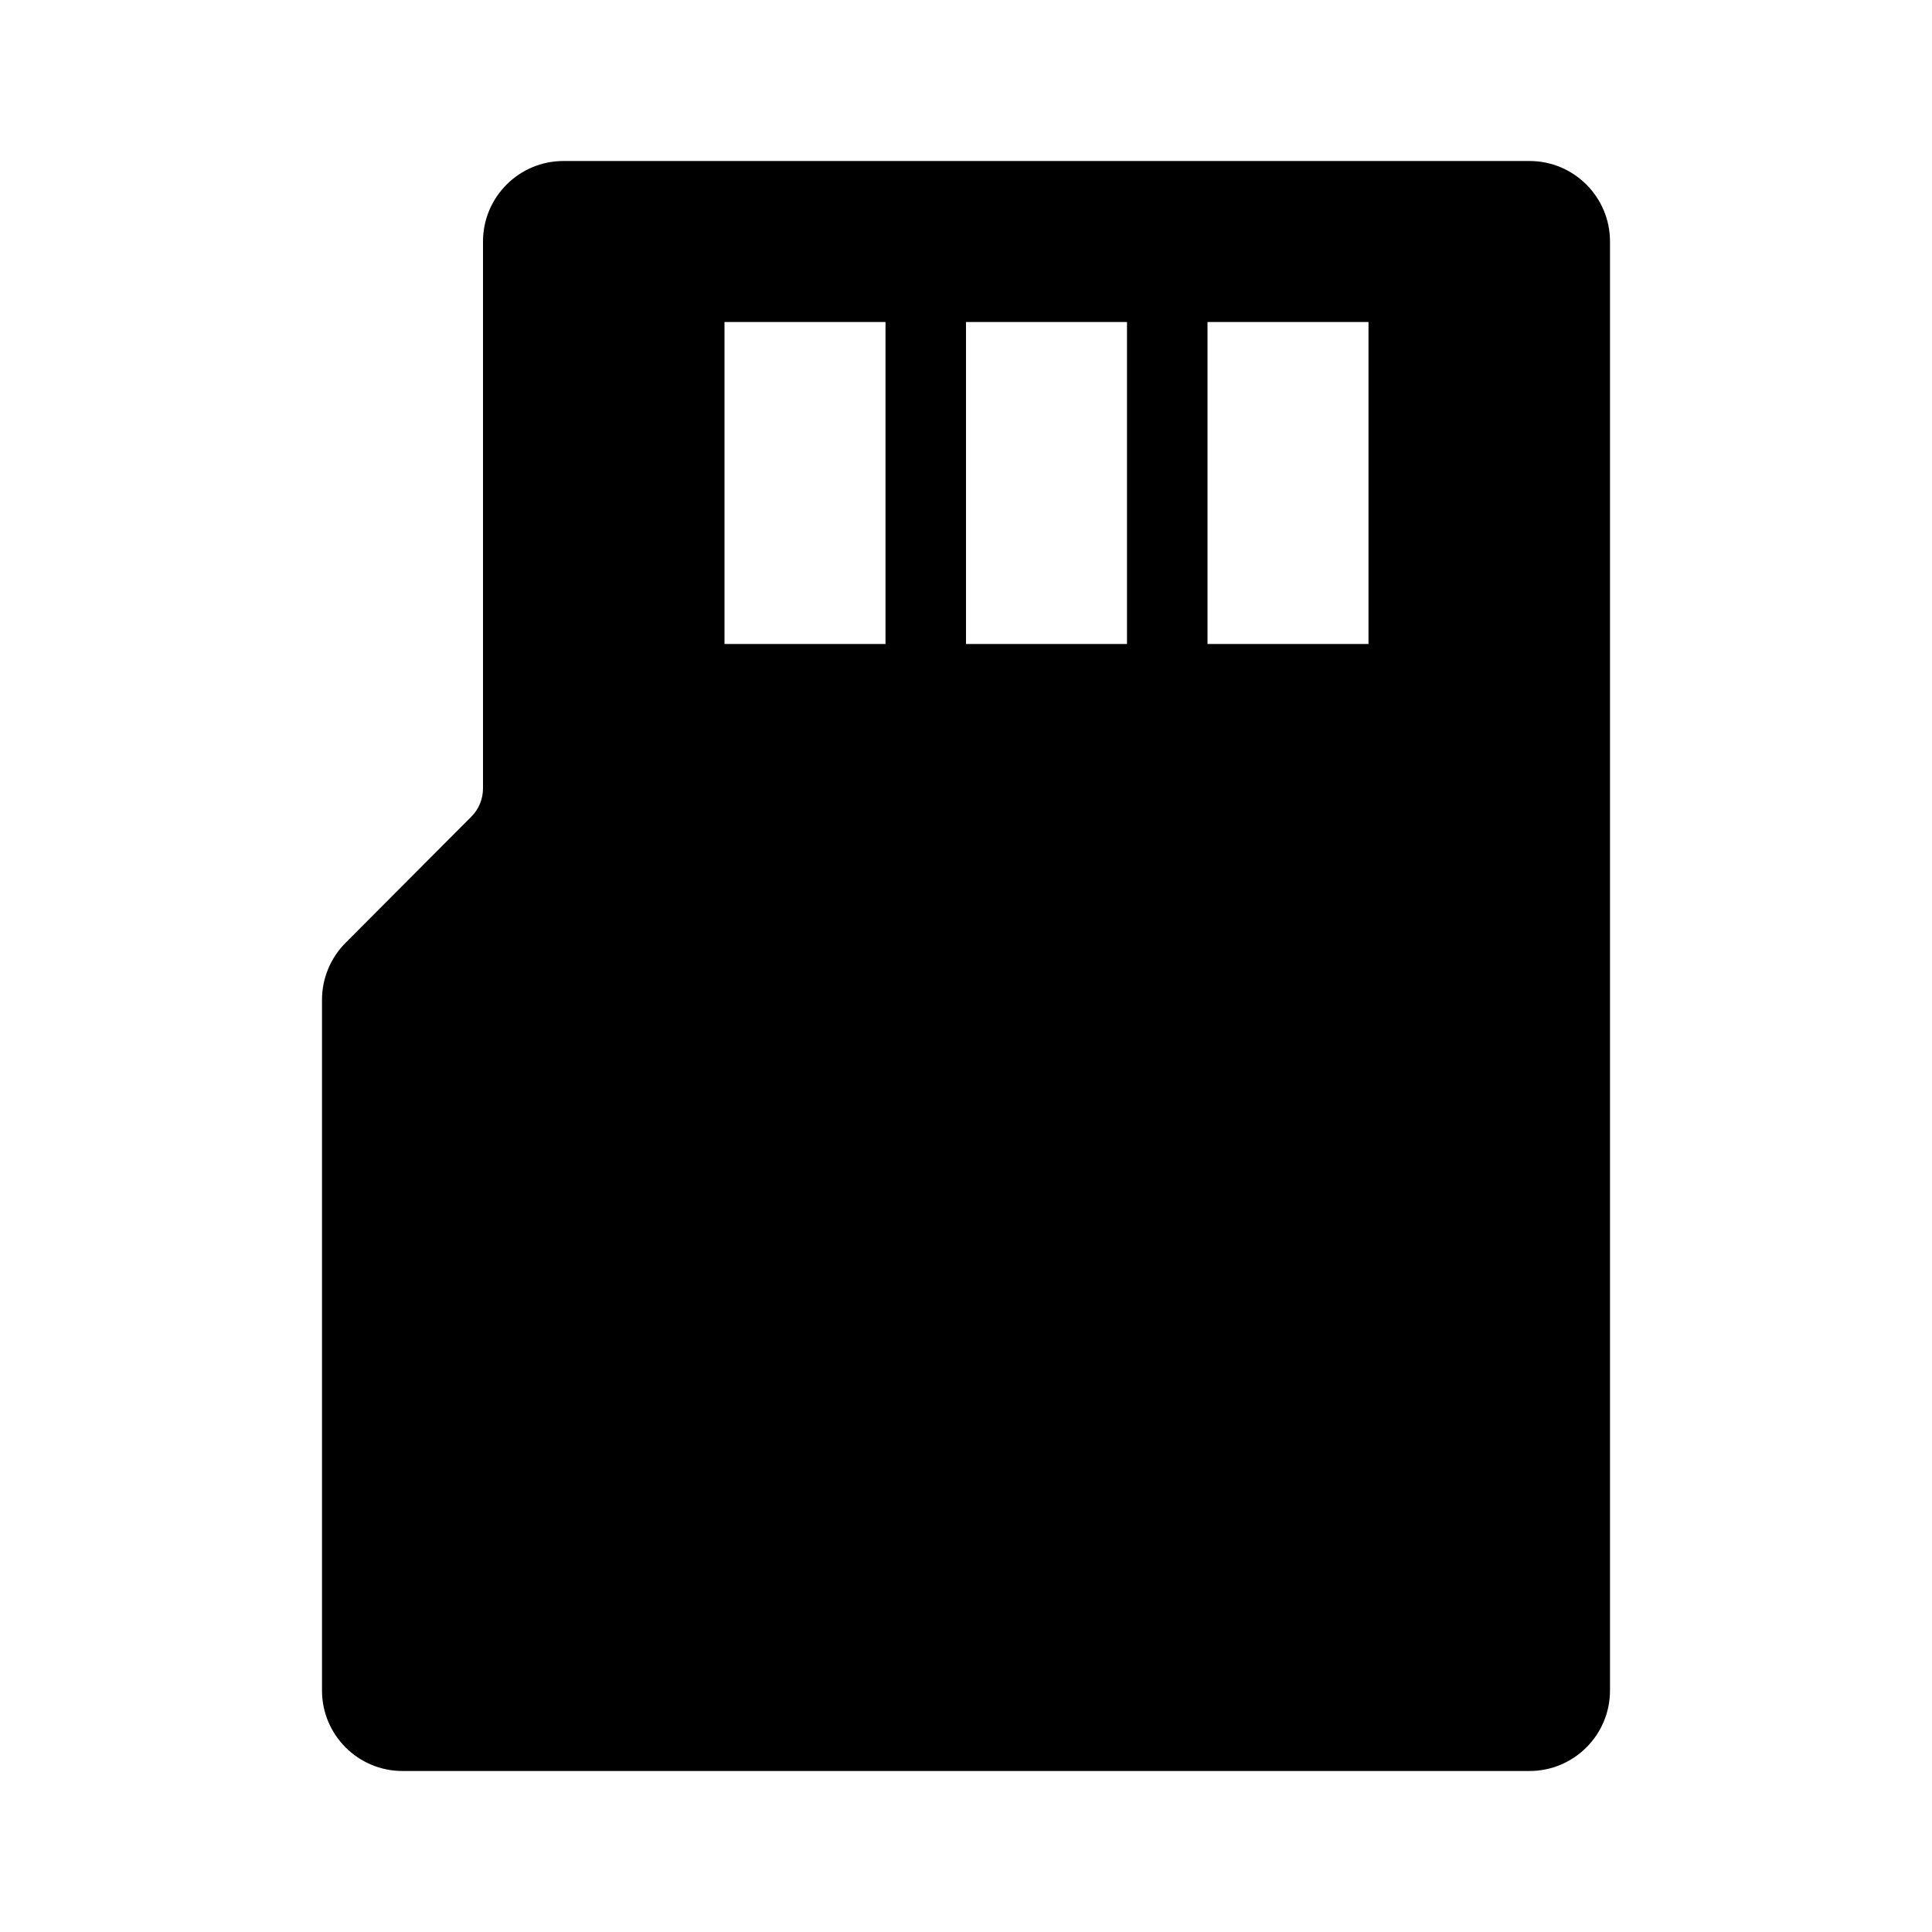
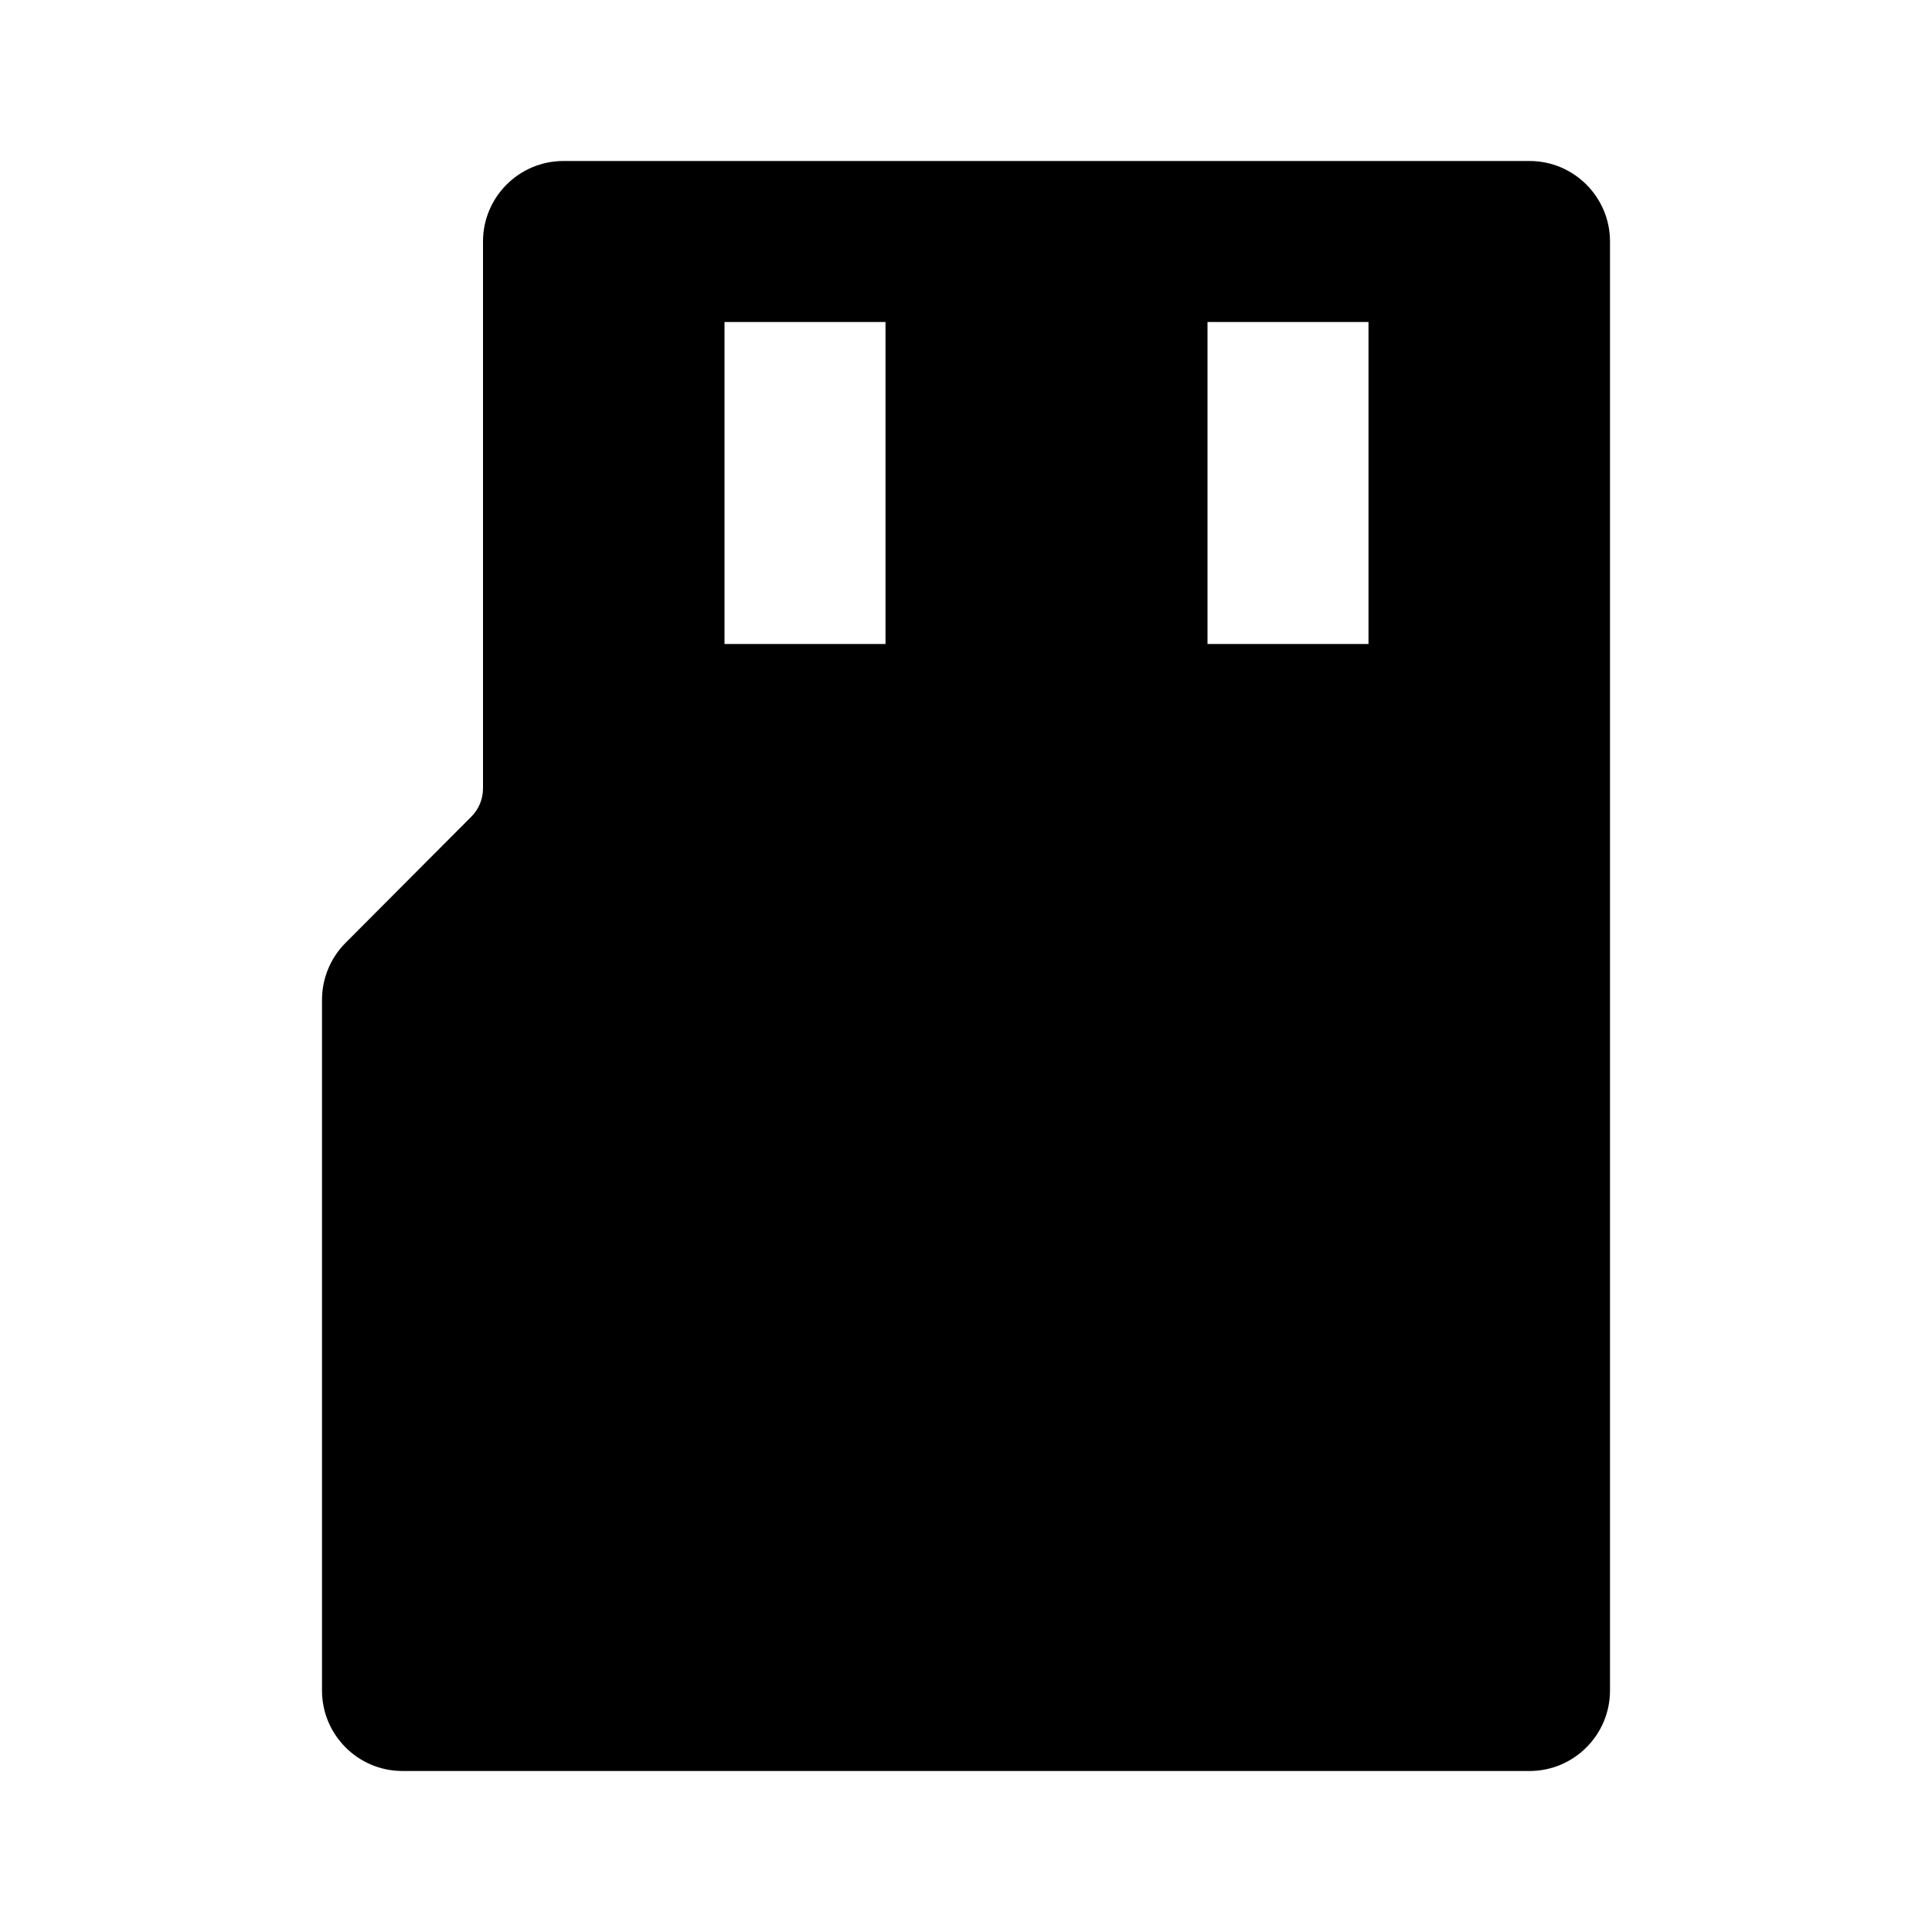
<svg xmlns="http://www.w3.org/2000/svg" viewBox="0 0 24 24" width="24" height="24">
-   <path d="M7 2H19C19.552 2 20 2.448 20 3V21C20 21.552 19.552 22 19 22H5C4.448 22 4 21.552 4 21V12.42C4 12.155 4.105 11.901 4.292 11.713L5.854 10.146C5.948 10.053 6 9.926 6 9.793V3C6 2.448 6.448 2 7 2ZM15 4V8H17V4H15ZM12 4V8H14V4H12ZM9 4V8H11V4H9Z" />
+   <path d="M7 2H19C19.552 2 20 2.448 20 3V21C20 21.552 19.552 22 19 22H5C4.448 22 4 21.552 4 21V12.42C4 12.155 4.105 11.901 4.292 11.713L5.854 10.146C5.948 10.053 6 9.926 6 9.793V3C6 2.448 6.448 2 7 2ZM15 4V8H17V4H15ZM12 4V8H14H12ZM9 4V8H11V4H9Z" />
</svg>